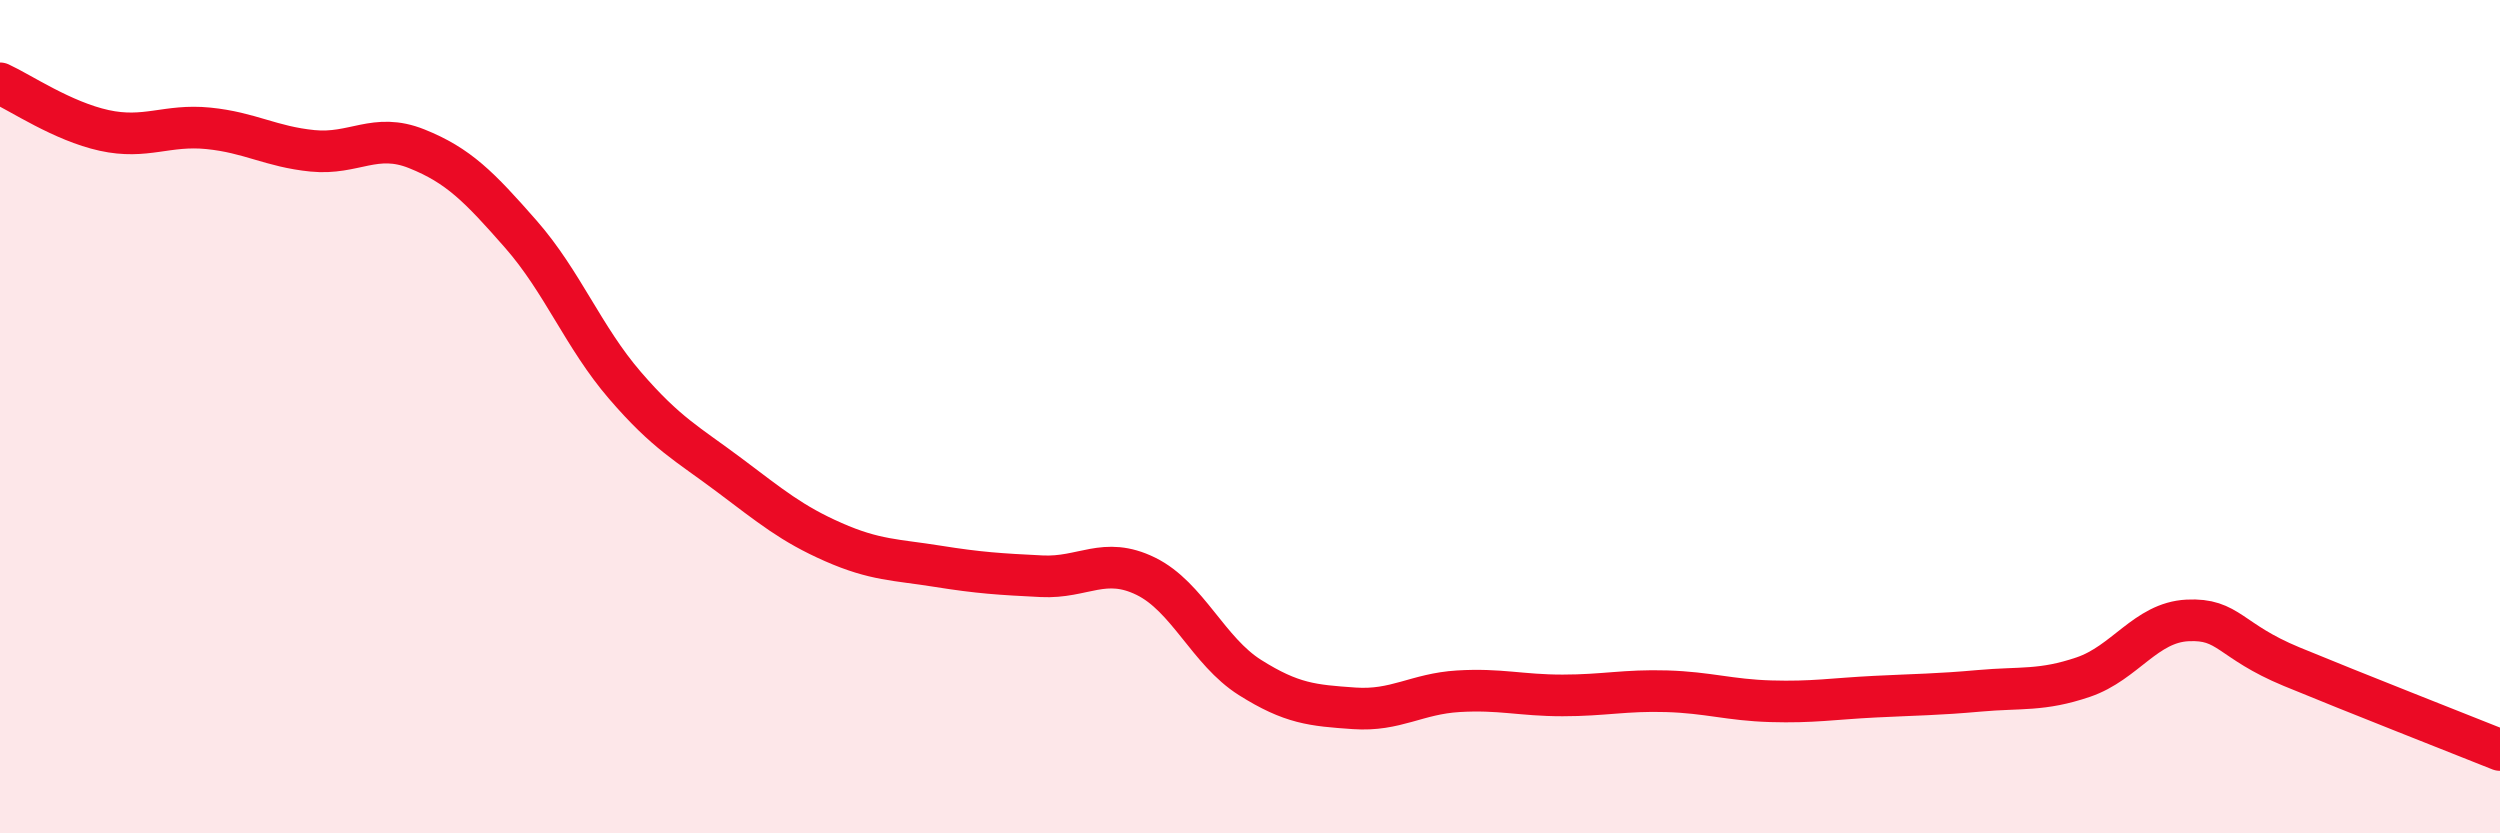
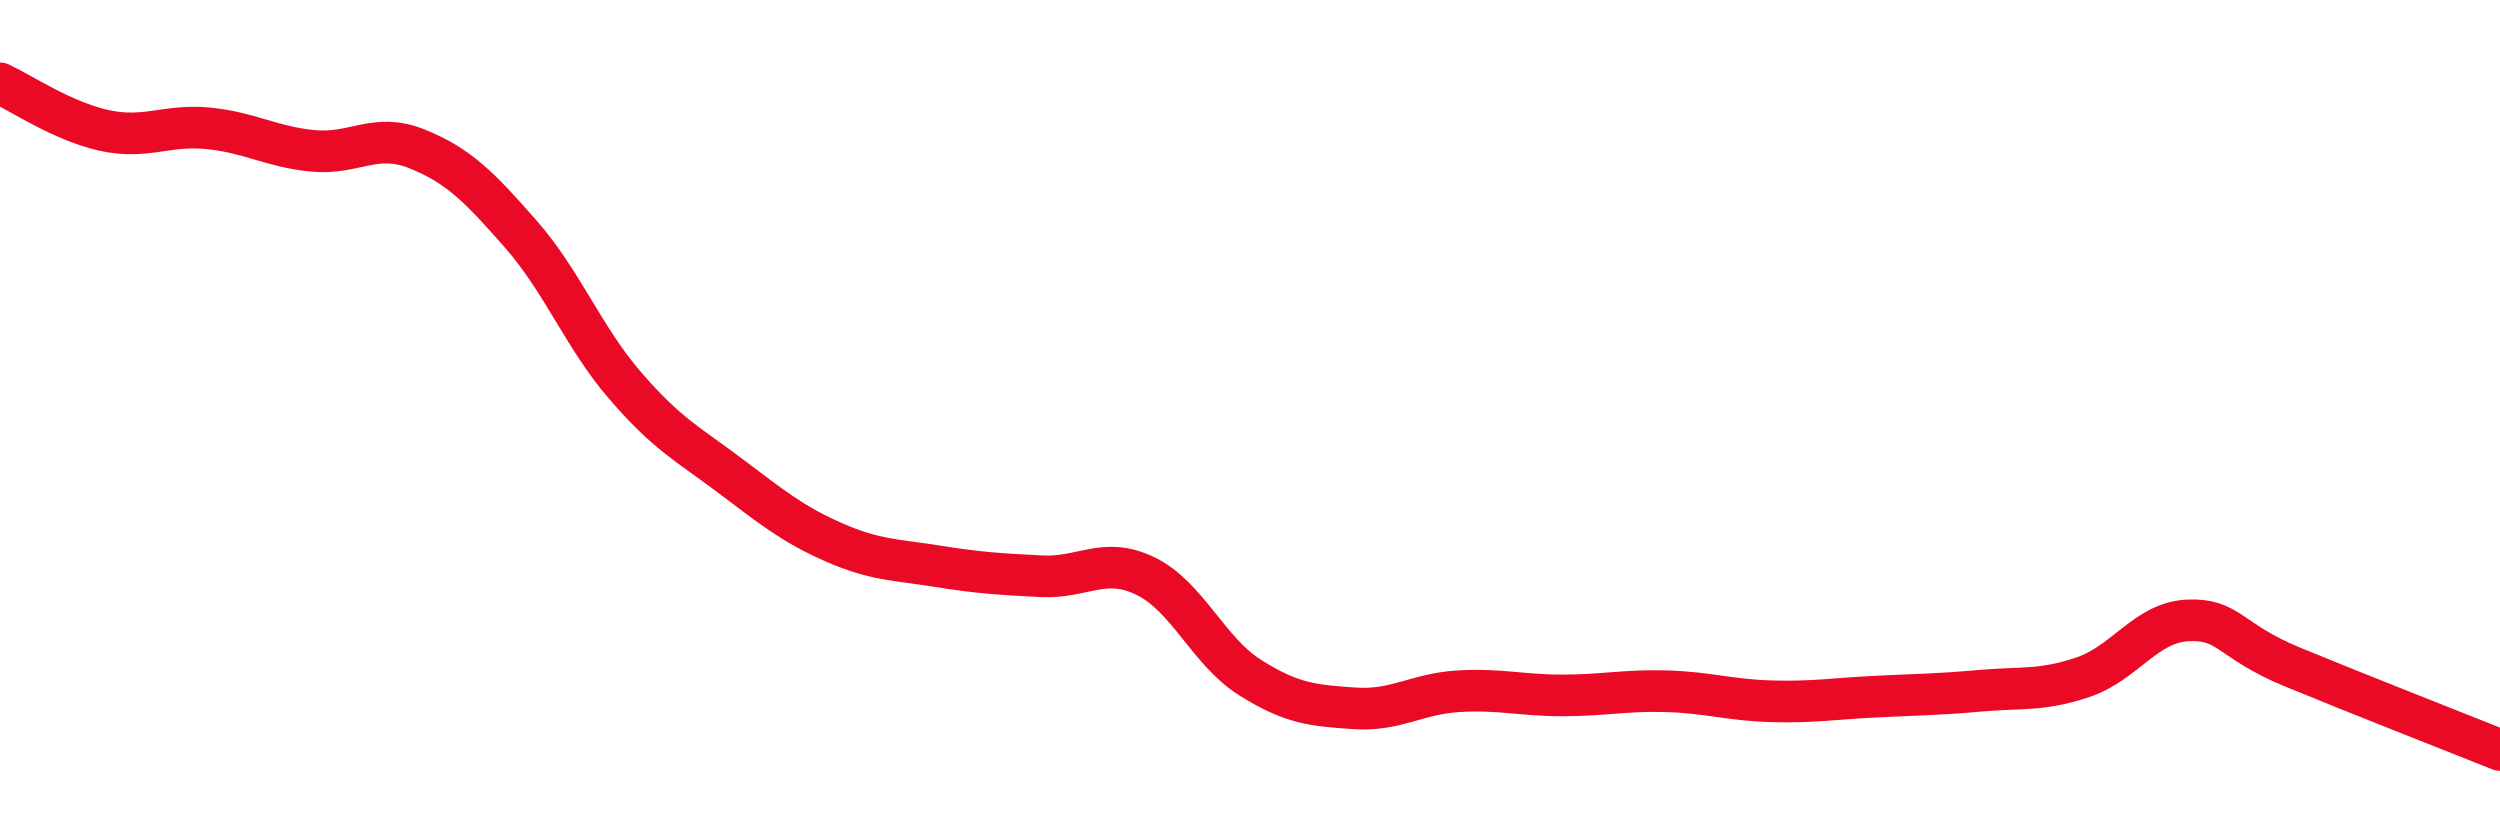
<svg xmlns="http://www.w3.org/2000/svg" width="60" height="20" viewBox="0 0 60 20">
-   <path d="M 0,2 C 0.5,2.23 1.5,2.91 2.5,3.13 C 3.5,3.35 4,2.98 5,3.08 C 6,3.18 6.5,3.52 7.5,3.62 C 8.5,3.72 9,3.17 10,3.57 C 11,3.97 11.5,4.48 12.5,5.62 C 13.5,6.76 14,8.09 15,9.25 C 16,10.41 16.5,10.65 17.5,11.4 C 18.5,12.15 19,12.57 20,13.01 C 21,13.45 21.5,13.43 22.5,13.59 C 23.5,13.75 24,13.78 25,13.83 C 26,13.88 26.5,13.34 27.5,13.83 C 28.5,14.32 29,15.63 30,16.26 C 31,16.89 31.5,16.93 32.5,17 C 33.5,17.07 34,16.65 35,16.59 C 36,16.53 36.5,16.69 37.5,16.69 C 38.5,16.69 39,16.56 40,16.59 C 41,16.62 41.5,16.8 42.5,16.83 C 43.5,16.86 44,16.77 45,16.72 C 46,16.67 46.5,16.67 47.5,16.58 C 48.5,16.49 49,16.59 50,16.25 C 51,15.91 51.5,14.94 52.5,14.89 C 53.5,14.84 53.5,15.38 55,16 C 56.5,16.62 59,17.6 60,18L60 20L0 20Z" fill="#EB0A25" opacity="0.1" stroke-linecap="round" stroke-linejoin="round" />
  <path d="M 0,2 C 0.5,2.23 1.5,2.91 2.5,3.13 C 3.5,3.35 4,2.98 5,3.08 C 6,3.18 6.5,3.52 7.5,3.62 C 8.5,3.72 9,3.17 10,3.57 C 11,3.97 11.5,4.48 12.5,5.62 C 13.5,6.76 14,8.09 15,9.25 C 16,10.41 16.5,10.65 17.5,11.4 C 18.5,12.15 19,12.57 20,13.01 C 21,13.45 21.5,13.43 22.5,13.59 C 23.5,13.75 24,13.78 25,13.83 C 26,13.88 26.5,13.34 27.5,13.83 C 28.5,14.32 29,15.63 30,16.26 C 31,16.89 31.5,16.93 32.5,17 C 33.5,17.07 34,16.65 35,16.59 C 36,16.53 36.5,16.69 37.5,16.69 C 38.5,16.69 39,16.56 40,16.59 C 41,16.62 41.5,16.8 42.5,16.83 C 43.5,16.86 44,16.77 45,16.72 C 46,16.67 46.5,16.67 47.5,16.58 C 48.5,16.49 49,16.59 50,16.25 C 51,15.91 51.5,14.94 52.5,14.89 C 53.5,14.84 53.5,15.38 55,16 C 56.5,16.62 59,17.6 60,18" stroke="#EB0A25" stroke-width="1" fill="none" stroke-linecap="round" stroke-linejoin="round" />
</svg>